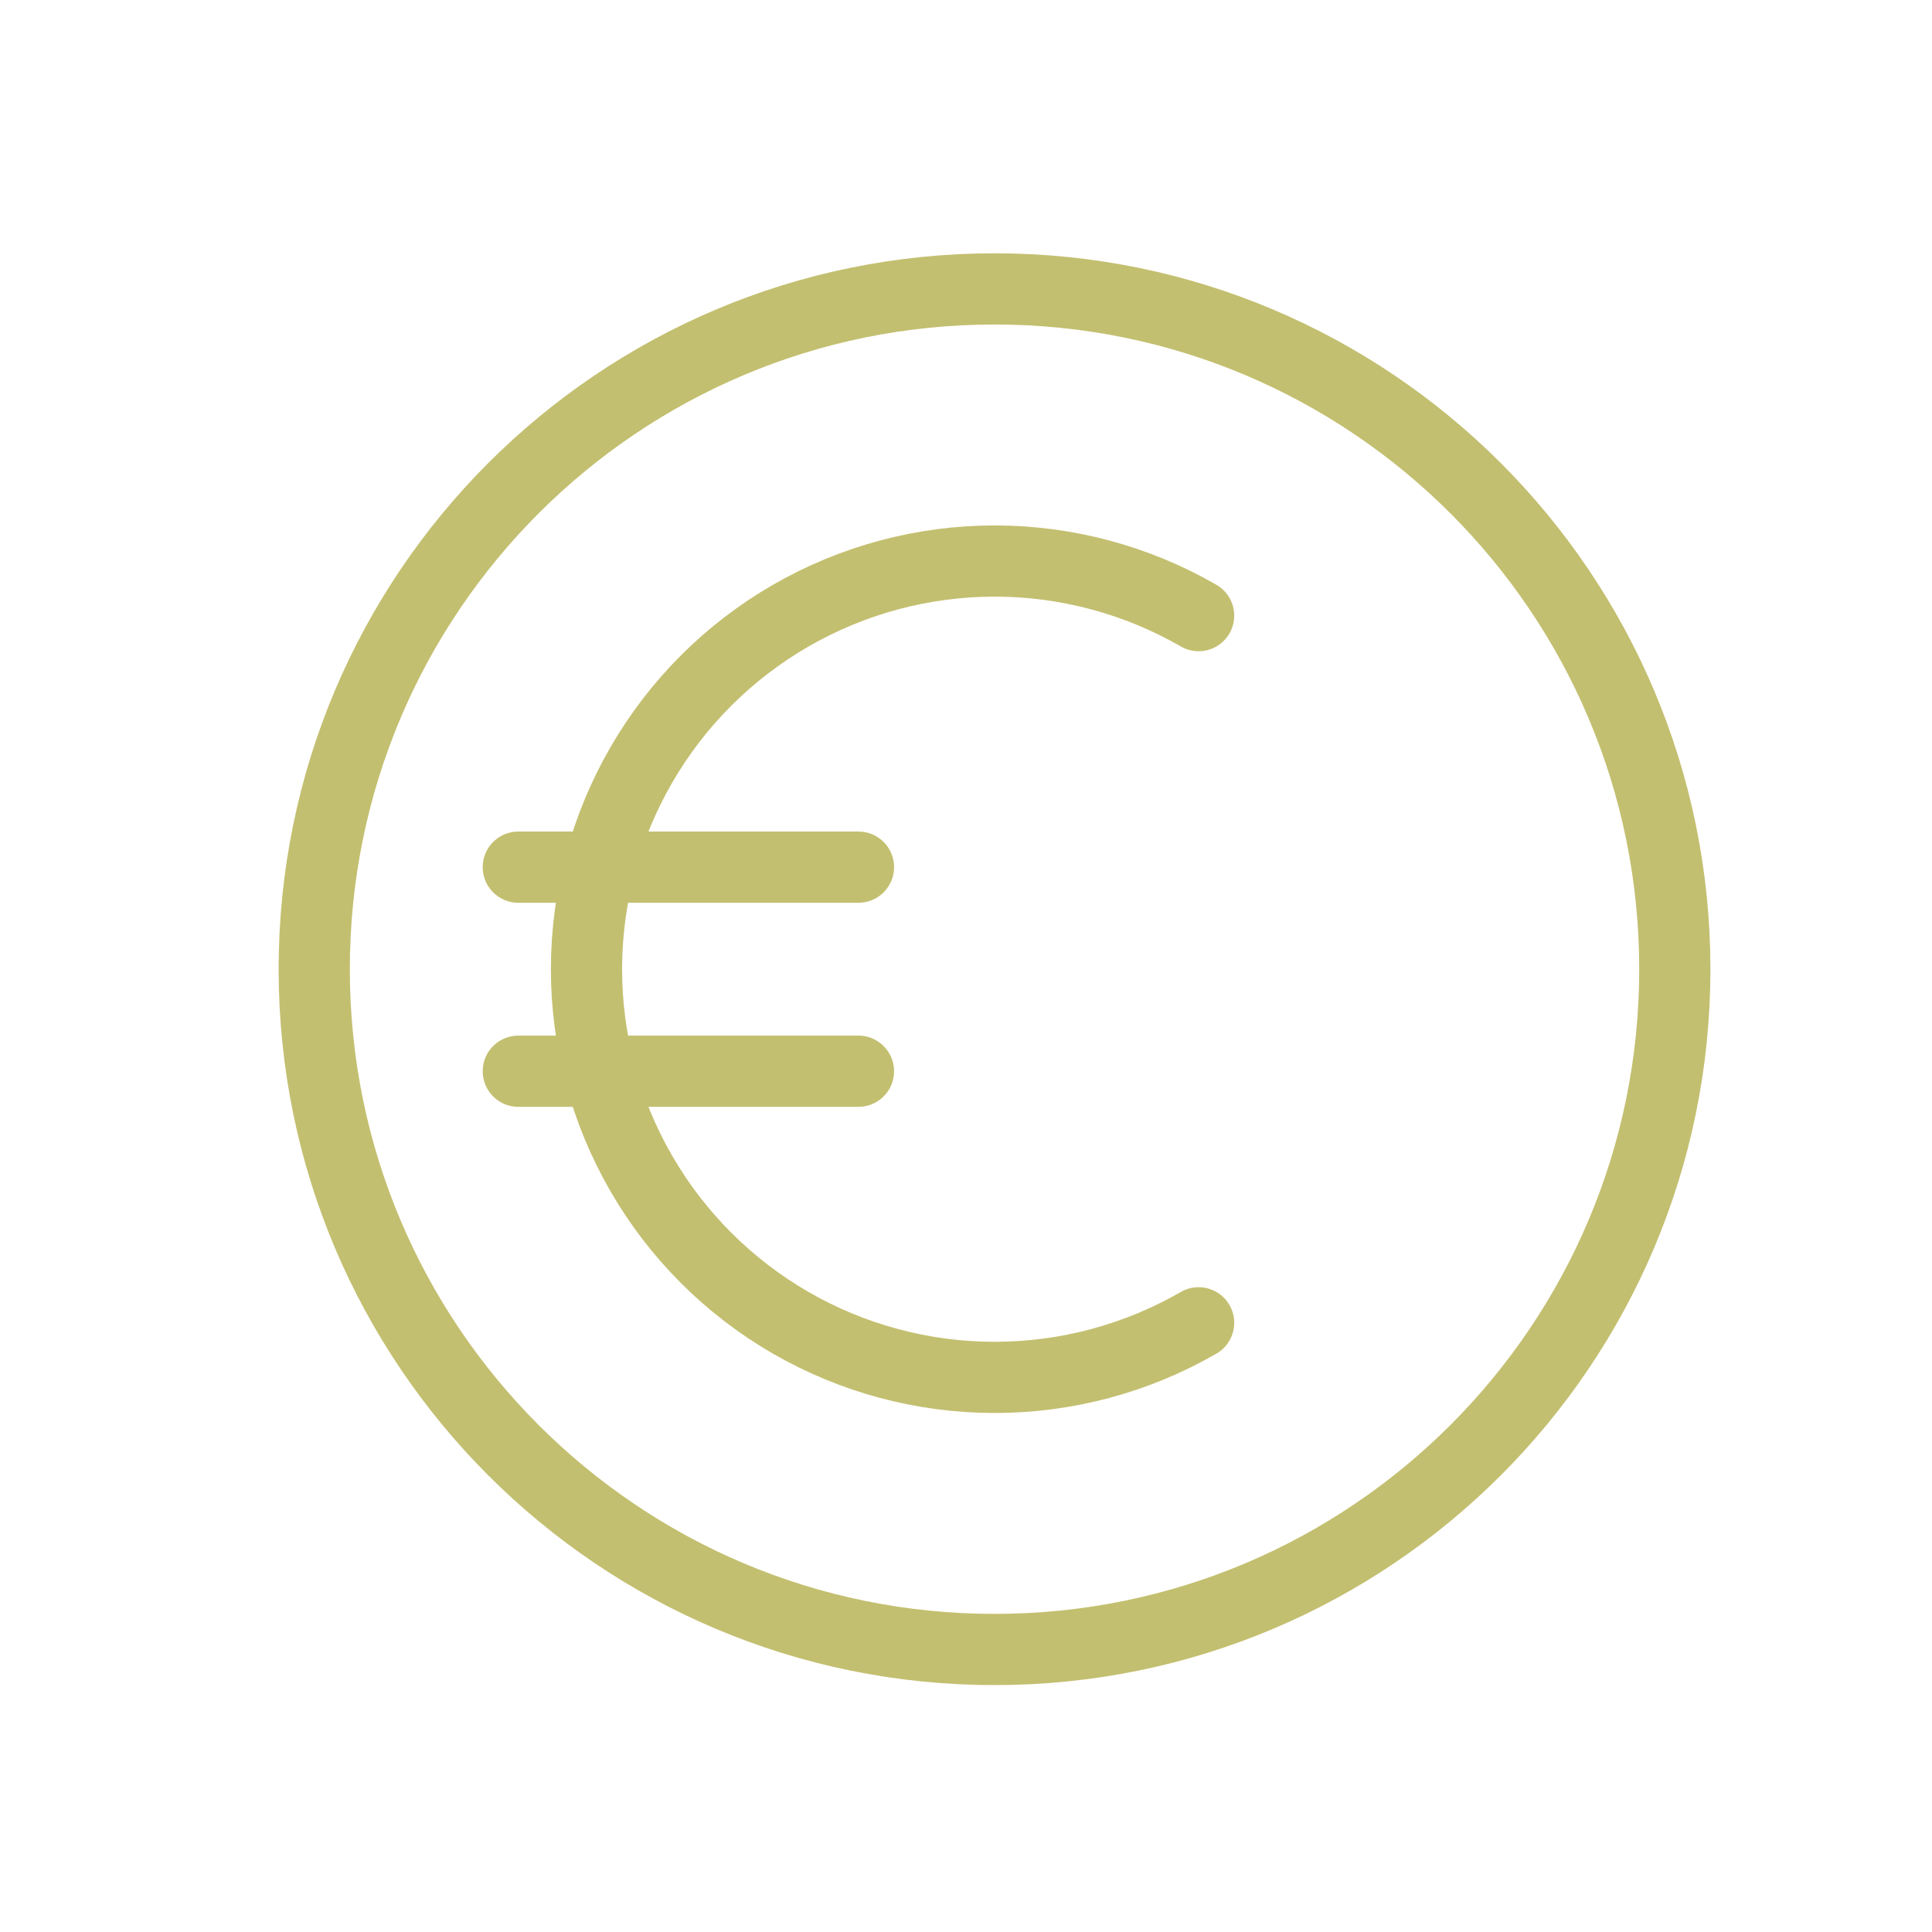
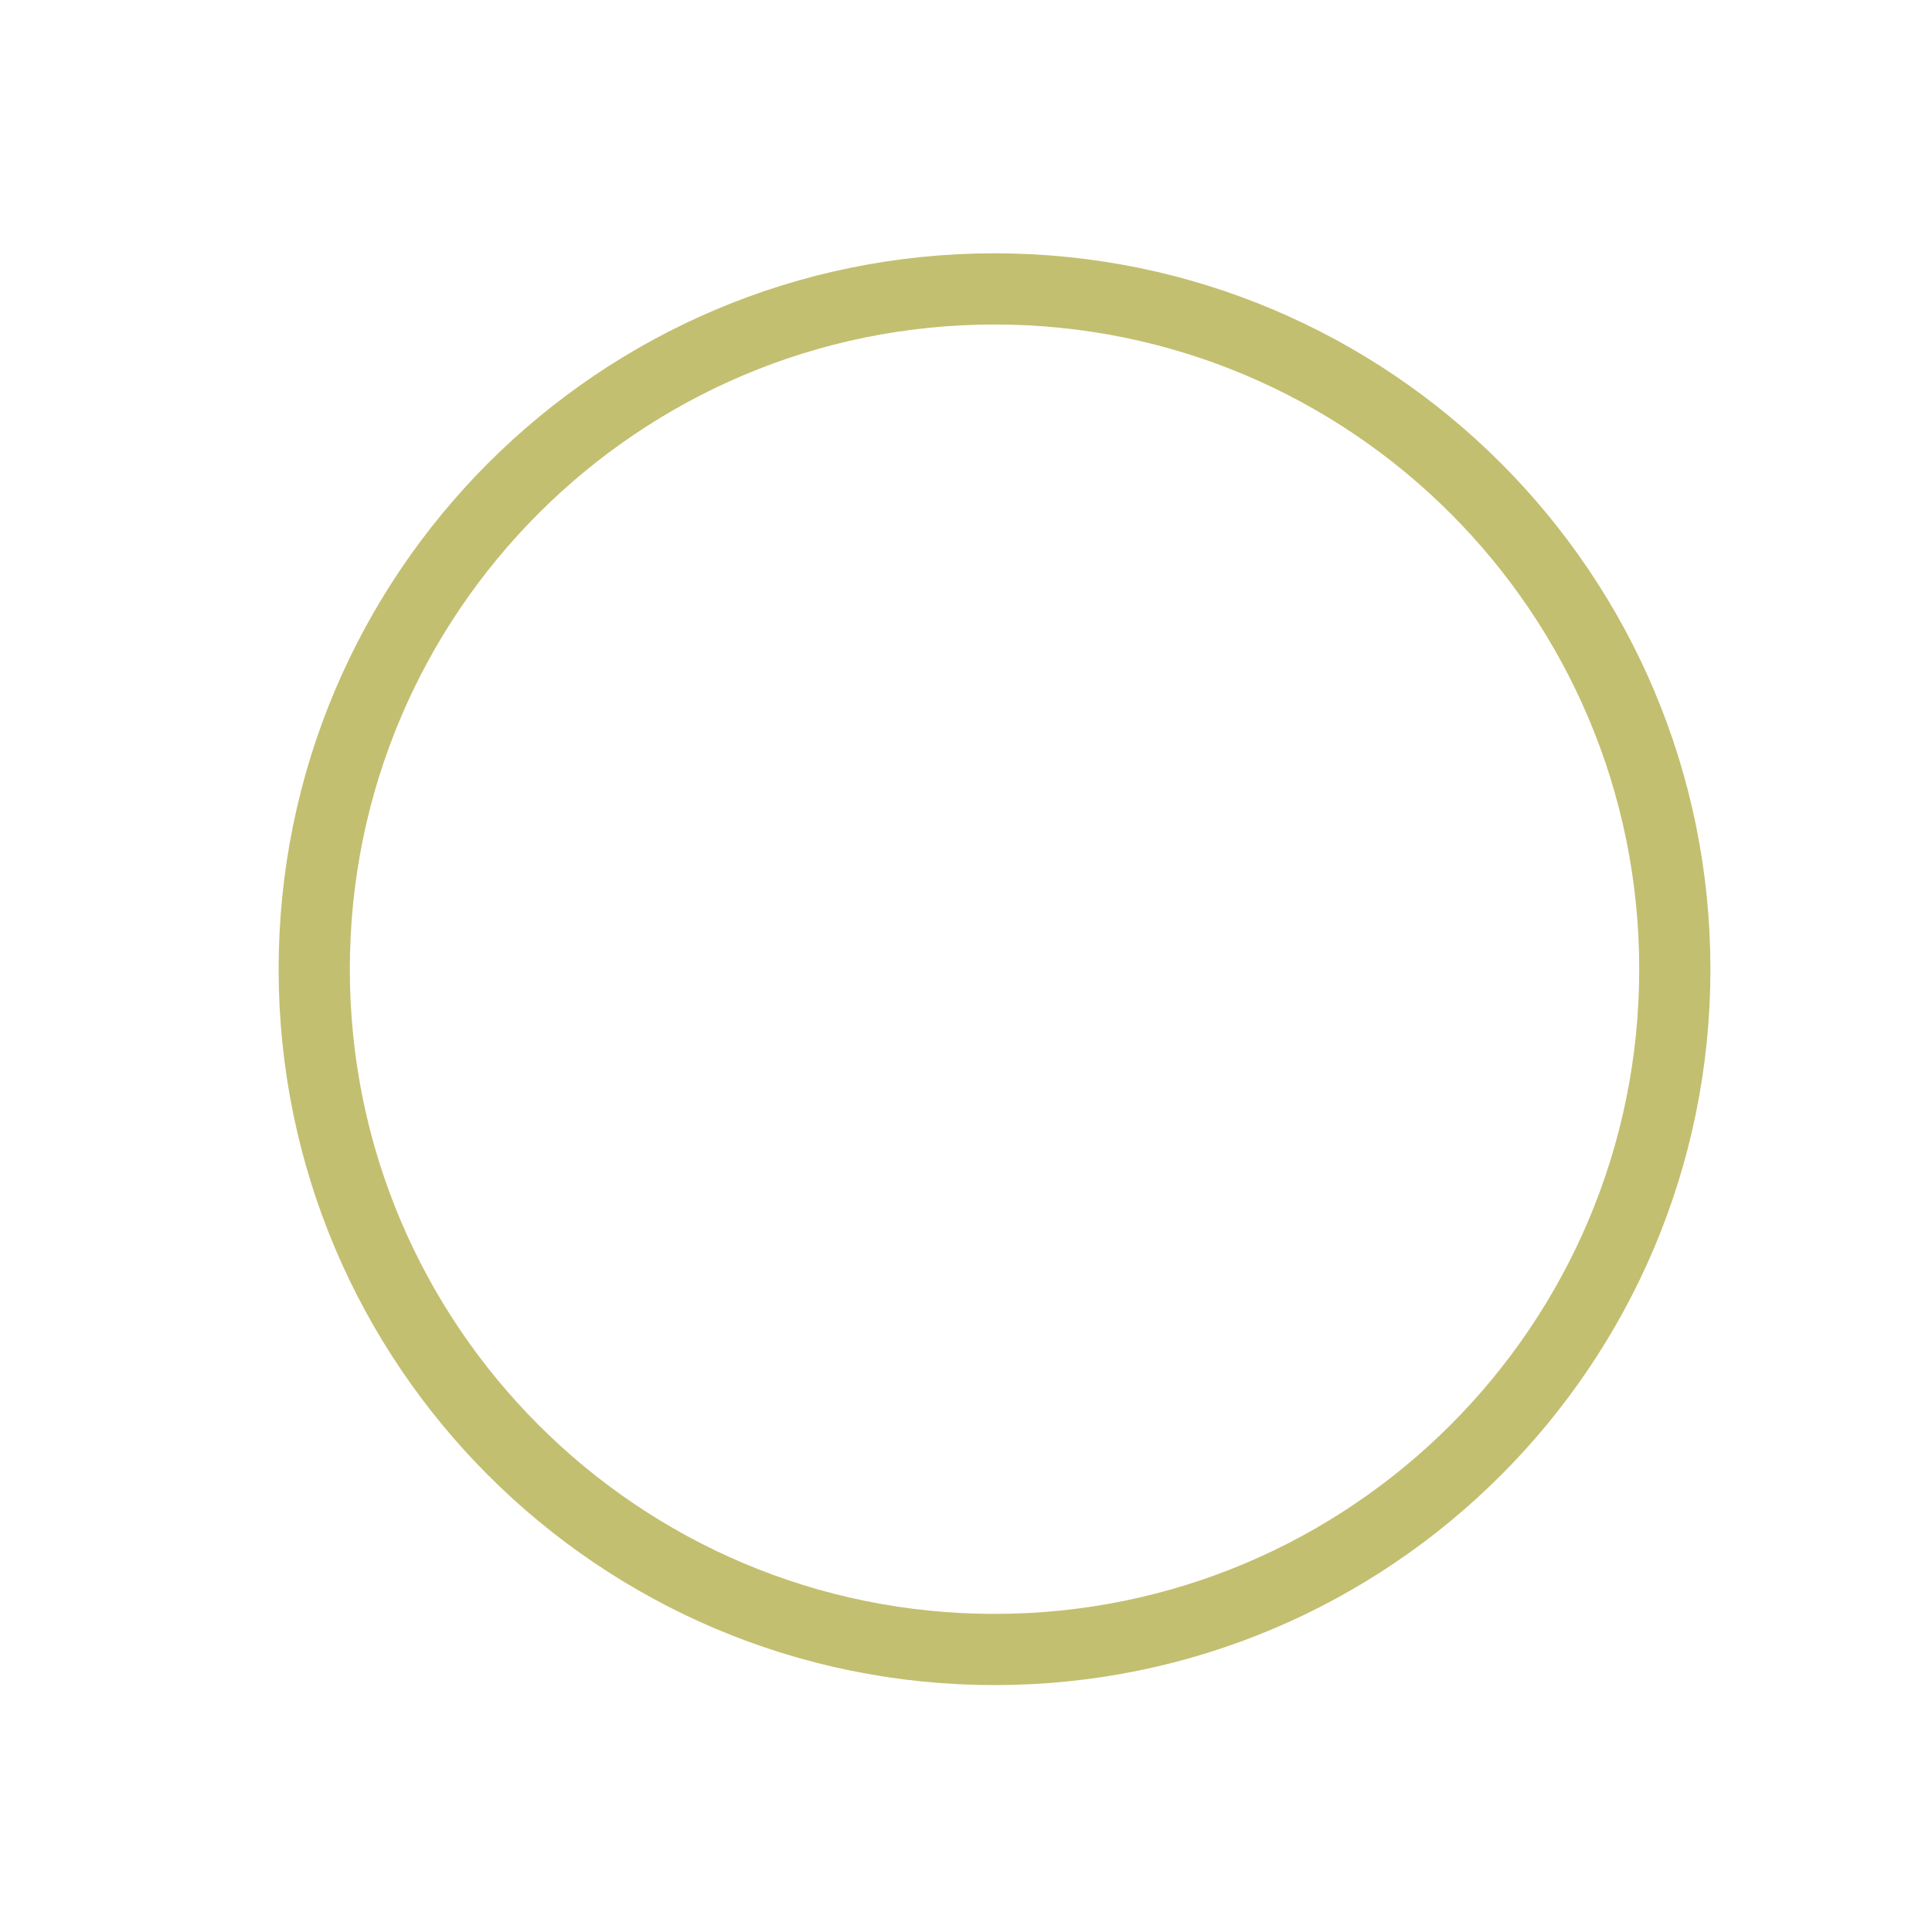
<svg xmlns="http://www.w3.org/2000/svg" width="62" height="62" viewBox="0 0 62 62" fill="none">
  <path d="M31.915 52.934C43.972 52.934 53.747 43.16 53.747 31.103C53.747 19.045 43.972 9.271 31.915 9.271C19.858 9.271 10.084 19.045 10.084 31.103C10.084 43.16 19.858 52.934 31.915 52.934Z" stroke="#C3BF70" stroke-width="2.285" />
-   <path d="M38.465 19.756C36.473 18.608 34.215 18.004 31.916 18.004C29.617 18.005 27.359 18.611 25.368 19.761C23.378 20.911 21.725 22.564 20.576 24.555C19.426 26.546 18.821 28.805 18.821 31.103C18.821 33.402 19.426 35.661 20.576 37.651C21.725 39.642 23.378 41.296 25.368 42.446C27.359 43.596 29.617 44.202 31.916 44.202C34.215 44.203 36.473 43.599 38.465 42.45M16.633 27.828H27.549M16.633 34.377H27.549" stroke="#C3BF70" stroke-width="2.285" stroke-linecap="round" />
</svg>